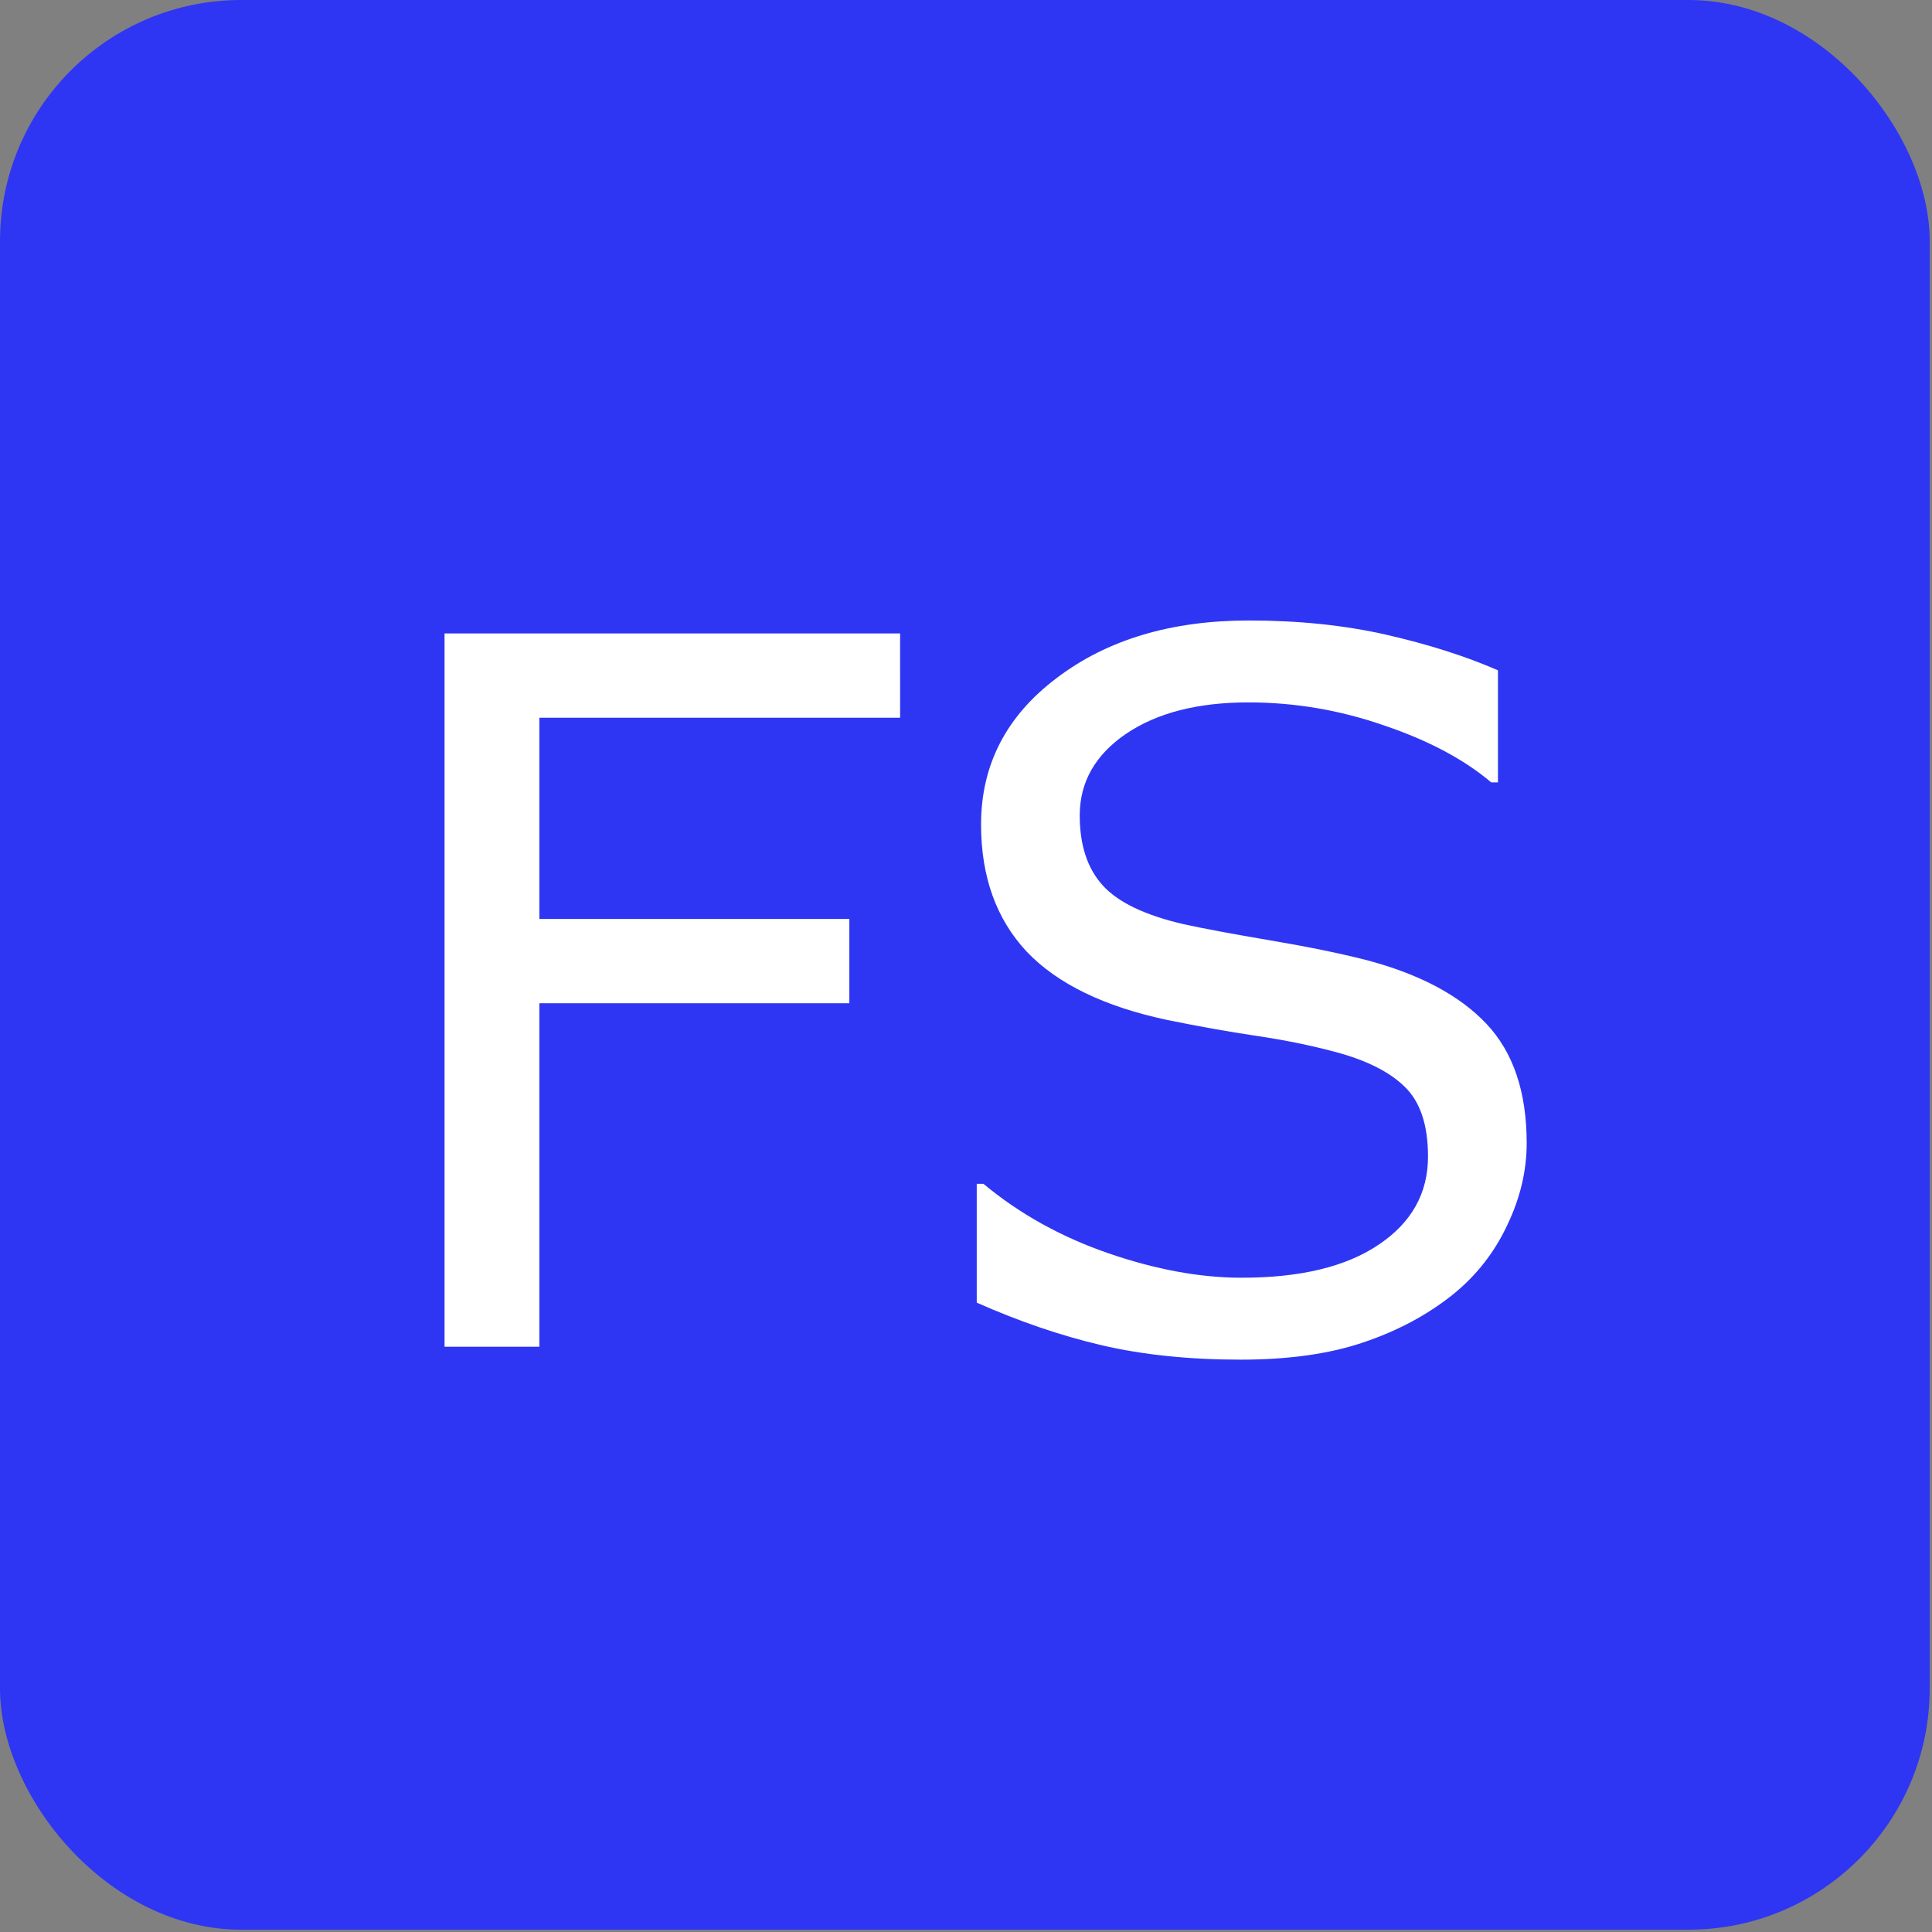
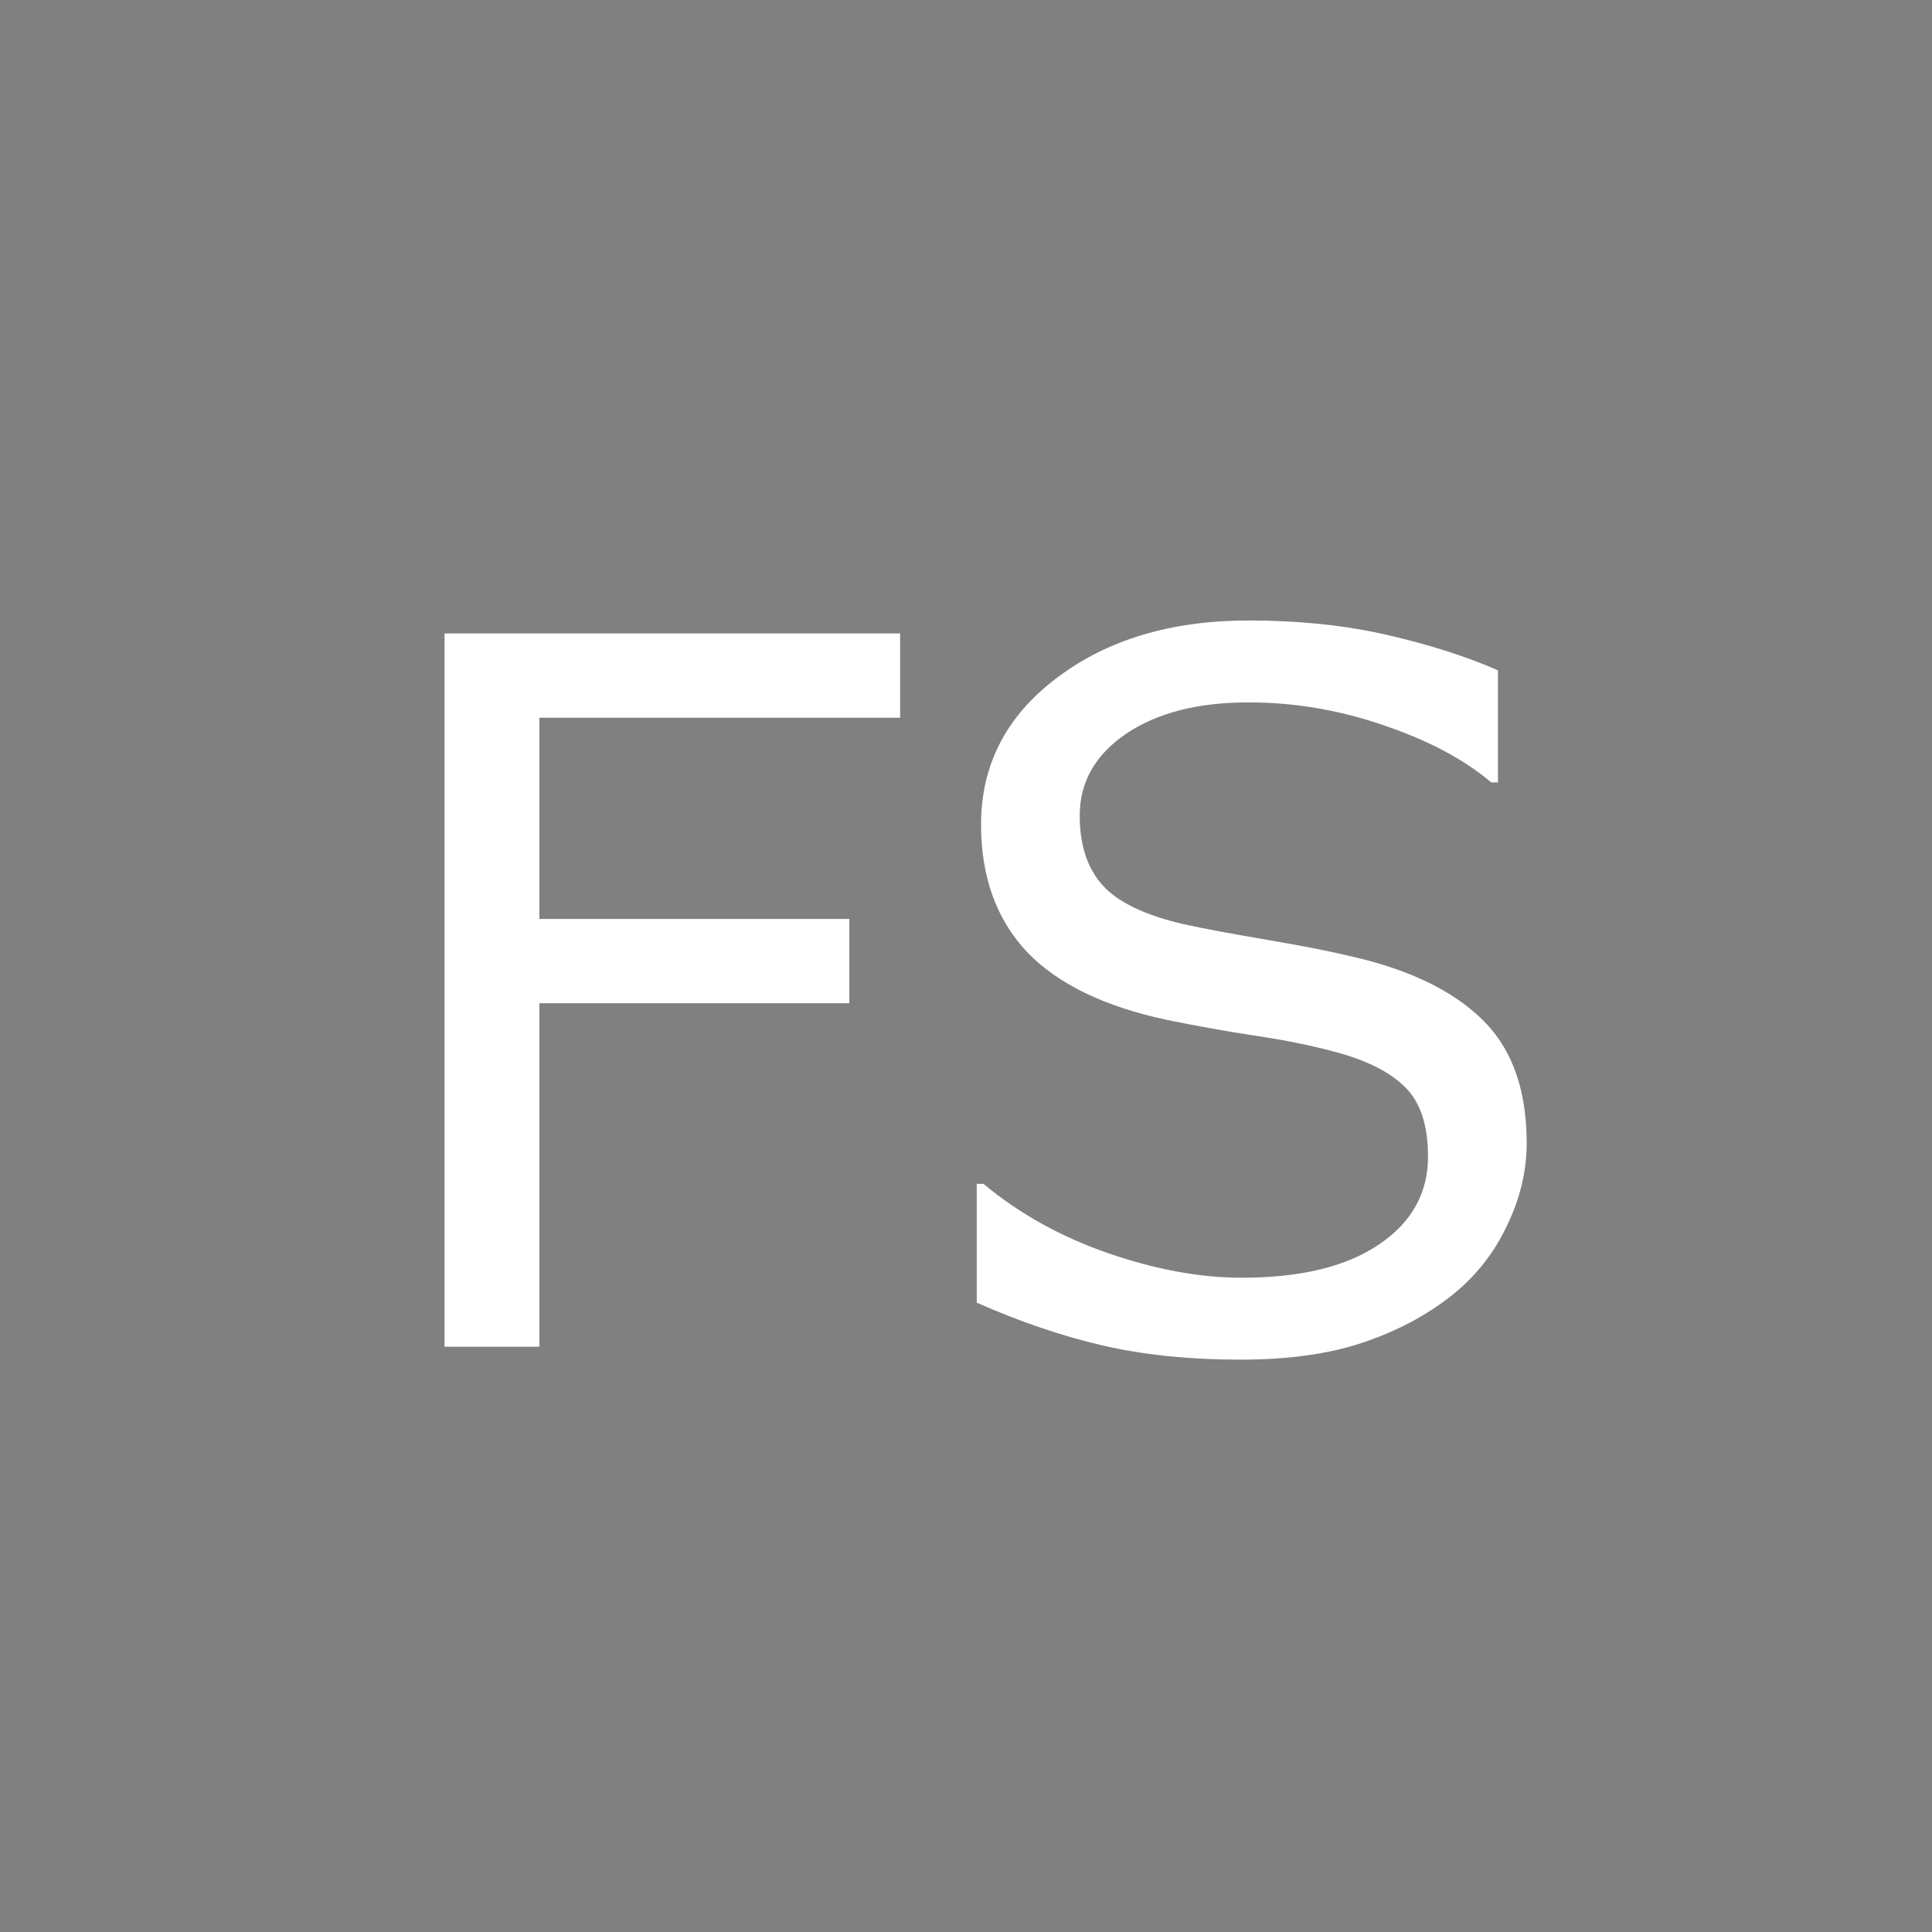
<svg xmlns="http://www.w3.org/2000/svg" version="1.2" baseProfile="tiny-ps" width="512" height="512" viewBox="0 0 512 512">
  <rect x="0" y="0" width="512" height="512" fill="#808080" stroke="none" />
  <title>FortiSigns</title>
-   <rect x="0" y="0" width="511.39" height="511.39" rx="63.924" ry="63.924" fill="#2e36f3" />
  <g transform="translate(0,-34)">
    <path d="m238.54 224.21h-95.596v53.32h82.139v22.344h-82.139v91.025h-25.137v-189.03h120.73zm166.05 112.73c0 7.363-1.735 14.642-5.205 21.836-3.385 7.194-8.167 13.288-14.346 18.281-6.771 5.417-14.684 9.648-23.74 12.695-8.971 3.047-19.805 4.57-32.5 4.57-13.626 0-25.898-1.27-36.816-3.809-10.833-2.539-21.878-6.305-33.135-11.299v-31.484h1.777c9.564 7.956 20.609 14.092 33.135 18.408 12.526 4.316 24.29 6.475 35.293 6.475 15.573 0 27.676-2.92 36.309-8.76 8.717-5.84 13.076-13.626 13.076-23.359 0-8.379-2.074-14.557-6.221-18.535-4.062-3.978-10.283-7.067-18.662-9.268-6.348-1.693-13.245-3.089-20.693-4.189-7.363-1.1-15.192-2.497-23.486-4.189-16.758-3.555-29.199-9.606-37.324-18.154-8.04-8.633-12.061-19.847-12.061-33.643 0-15.827 6.686-28.776 20.059-38.848 13.372-10.156 30.342-15.234 50.908-15.234 13.288 0 25.475 1.27 36.562 3.809 11.087 2.539 20.905 5.671 29.453 9.395v29.707h-1.777c-7.194-6.094-16.673-11.13-28.438-15.107-11.68-4.062-23.656-6.094-35.928-6.094-13.457 0-24.29 2.793-32.5 8.379-8.125 5.586-12.188 12.78-12.188 21.582 0 7.871 2.031 14.049 6.094 18.535 4.062 4.486 11.214 7.913 21.455 10.283 5.417 1.185 13.118 2.624 23.105 4.316 9.987 1.693 18.451 3.428 25.391 5.205 14.049 3.724 24.629 9.352 31.738 16.885s10.664 18.07 10.664 31.611z" fill="#fff" />
  </g>
</svg>